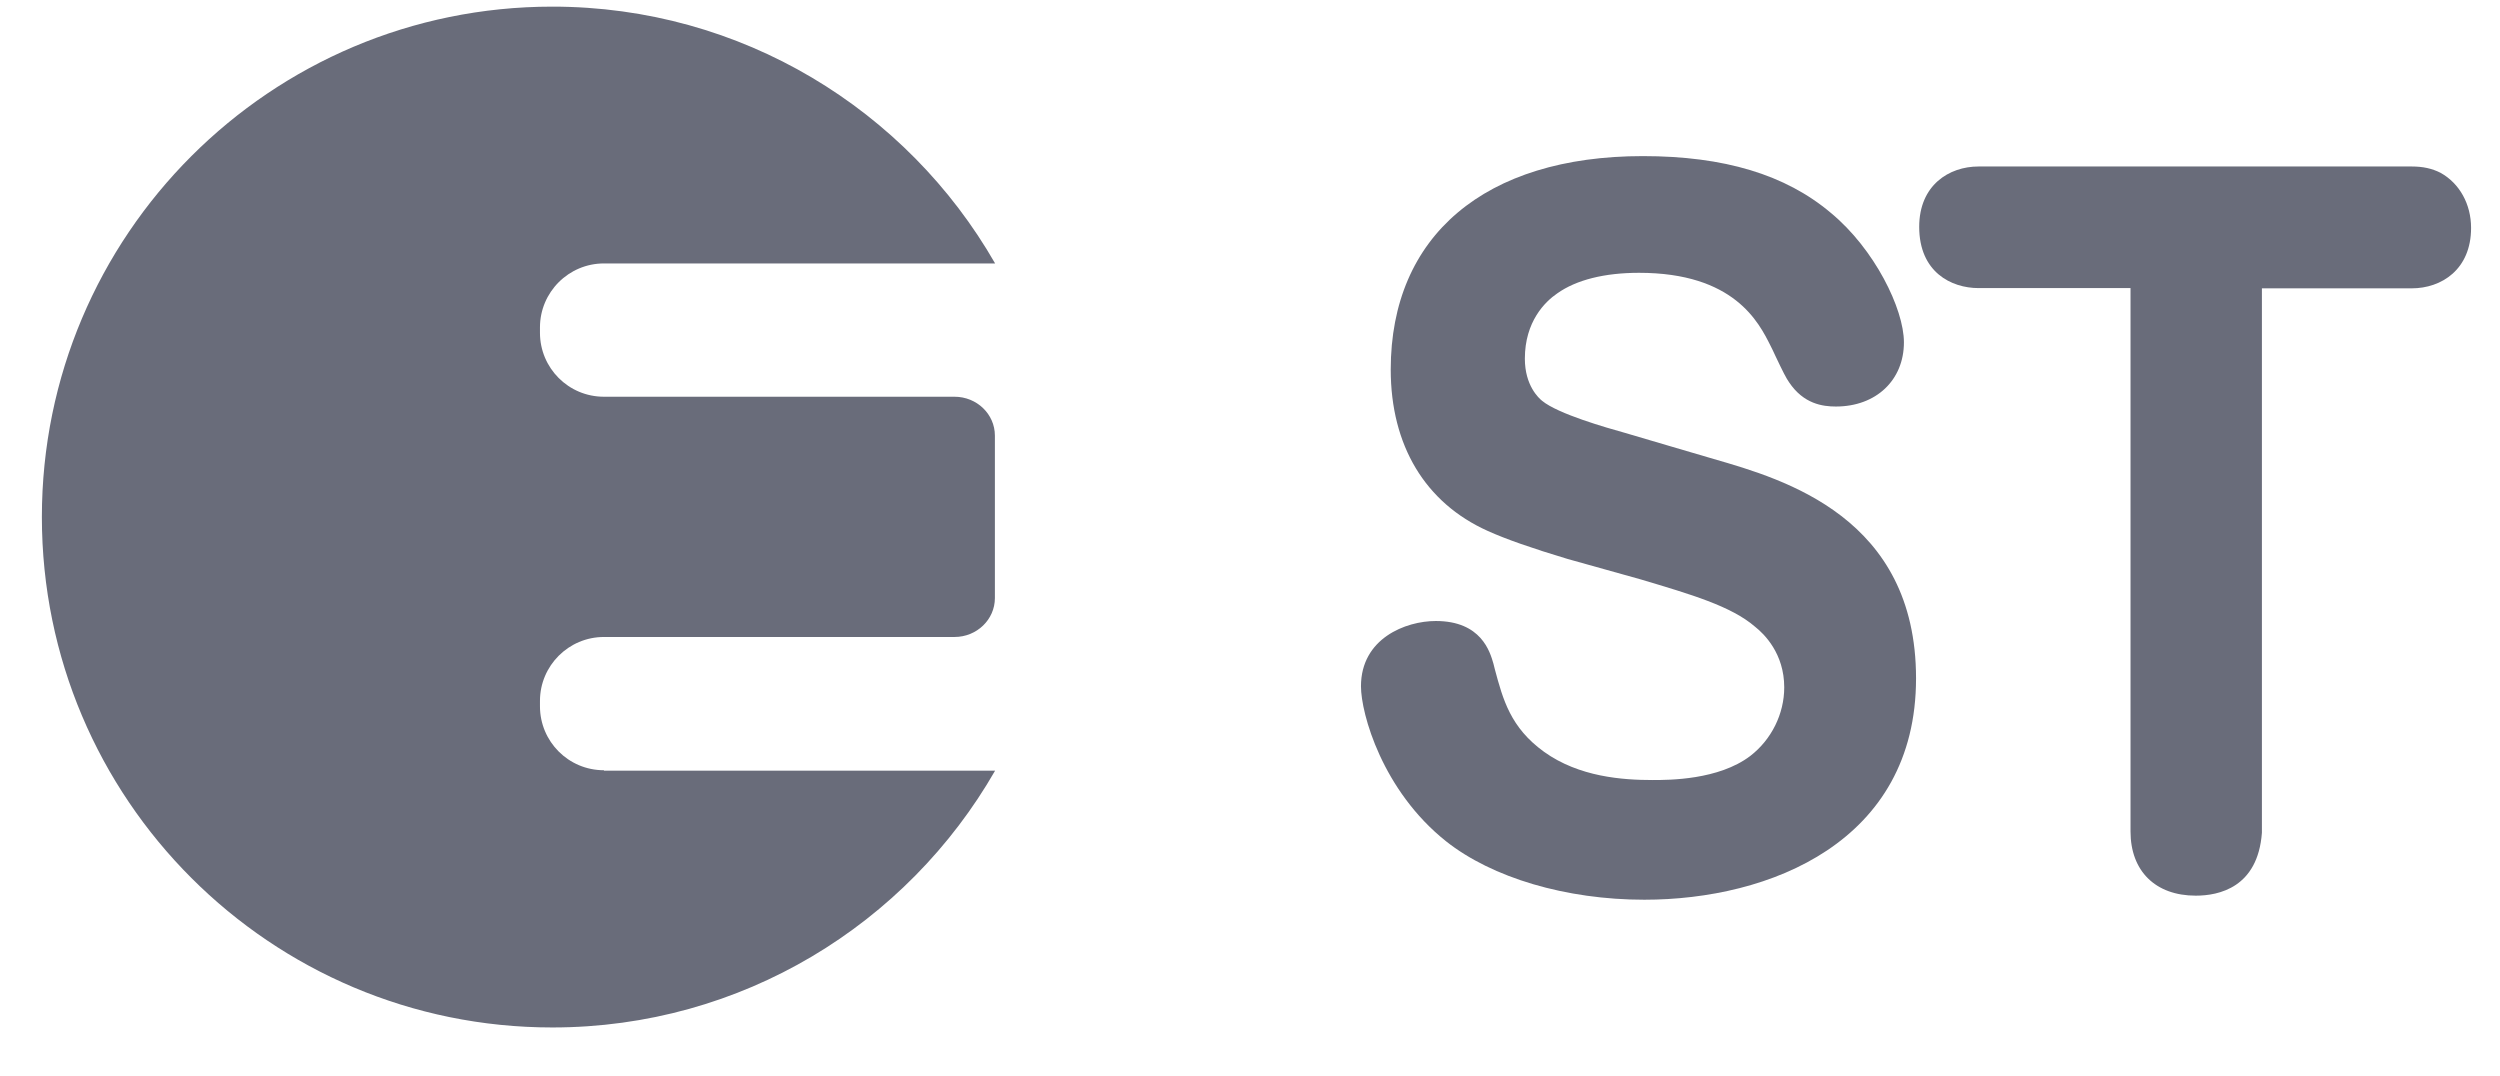
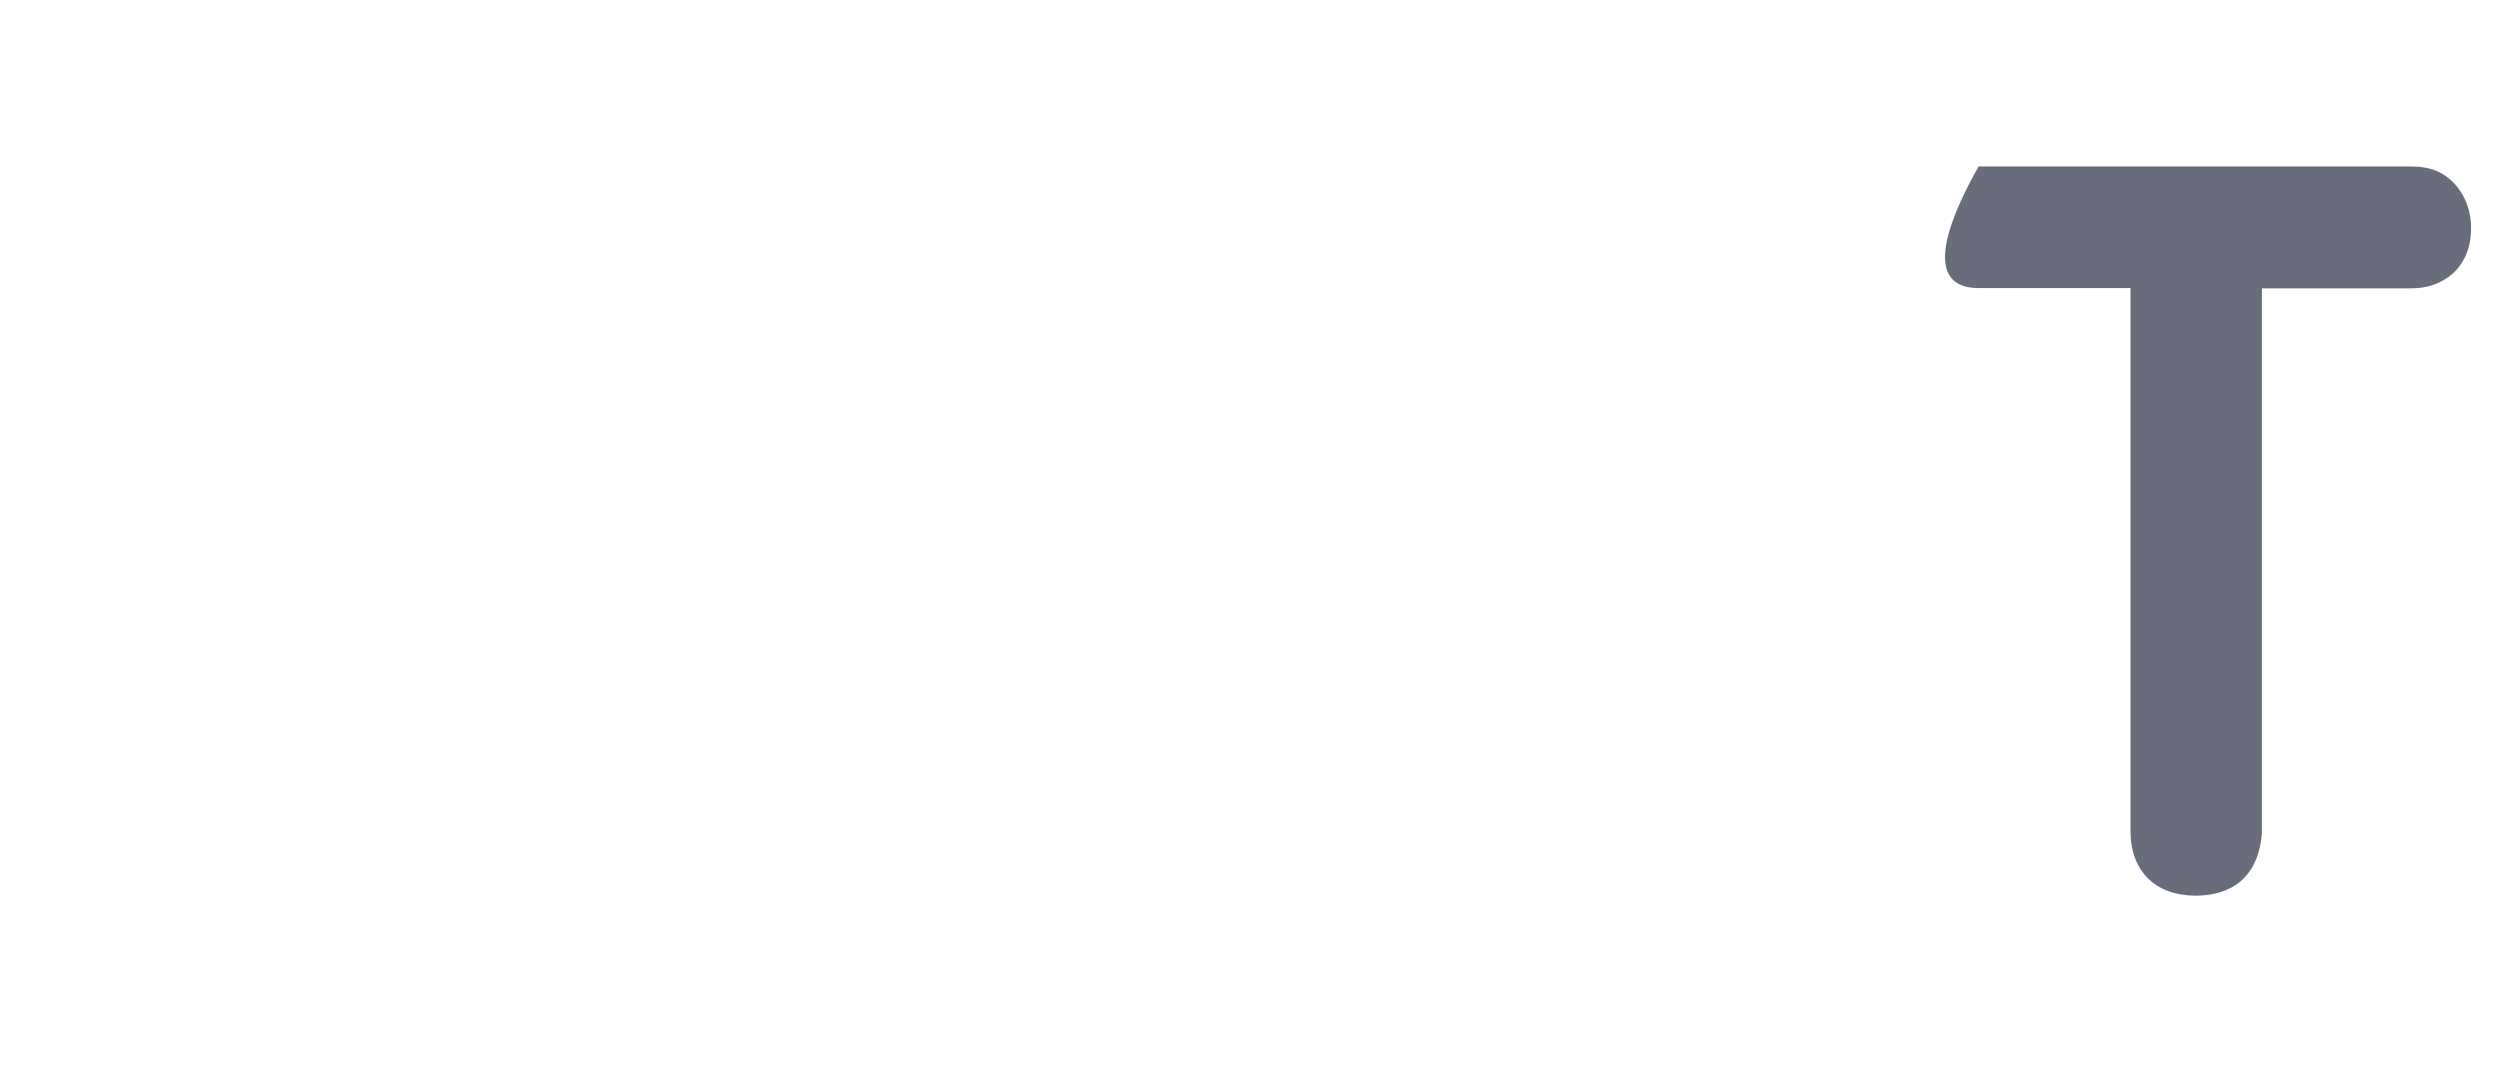
<svg xmlns="http://www.w3.org/2000/svg" width="72" height="31" viewBox="0 0 72 31" fill="none">
  <g clip-path="url(#clip0_679_9299)">
-     <path d="M46.8 12.467C46.273 12.32 44.871 11.922 44.412 11.543C44.32 11.469 43.916 11.108 43.916 10.33C43.916 9.259 44.498 8.689 44.847 8.451C45.398 8.059 46.212 7.857 47.204 7.857C49.941 7.857 50.651 9.277 50.994 9.963C51.031 10.03 51.074 10.128 51.123 10.232C51.349 10.71 51.447 10.9 51.526 11.01C51.943 11.634 52.494 11.708 52.873 11.708C54.031 11.708 54.833 10.949 54.833 9.859C54.833 8.898 53.988 7.171 52.727 6.13C51.422 5.028 49.653 4.496 47.314 4.496C42.765 4.496 40.053 6.792 40.053 10.643C40.053 12.828 41.045 14.481 42.845 15.29C43.371 15.528 44.124 15.791 45.147 16.098C45.153 16.098 47.247 16.685 47.247 16.685C48.704 17.12 49.861 17.457 50.547 18.051C50.81 18.259 51.386 18.822 51.386 19.796C51.386 20.561 51.018 21.302 50.406 21.773C49.494 22.465 48.067 22.465 47.596 22.465C46.739 22.465 45.478 22.379 44.467 21.651C43.5 20.953 43.286 20.145 43.053 19.281L43.01 19.11C42.912 18.773 42.661 17.885 41.351 17.885C40.482 17.885 39.196 18.387 39.196 19.765C39.196 20.555 39.814 22.771 41.645 24.228C42.974 25.281 45.104 25.912 47.357 25.912C50.963 25.912 55.182 24.247 55.182 19.538C55.182 14.904 51.392 13.808 49.359 13.22C49.347 13.22 46.806 12.467 46.8 12.467Z" fill="#696C7A" />
-     <path d="M64.573 8.304H69.459C70.31 8.304 71.167 7.765 71.167 6.565C71.167 5.879 70.837 5.285 70.292 4.979C70.041 4.851 69.778 4.795 69.459 4.795H56.982C56.131 4.795 55.273 5.334 55.273 6.534C55.273 7.838 56.198 8.297 56.982 8.297H61.922L61.359 7.734V23.946C61.359 25.085 62.075 25.795 63.239 25.795C63.9 25.795 65.026 25.563 65.143 23.983C65.143 23.94 65.143 7.728 65.143 7.728L64.573 8.304Z" fill="#696C7A" />
-     <path d="M17.394 22.183C16.372 22.183 15.551 21.357 15.551 20.34V20.187C15.551 19.171 16.378 18.345 17.394 18.345H19.739H27.49C28.133 18.345 28.653 17.842 28.653 17.224V12.546C28.653 11.928 28.133 11.426 27.49 11.426H19.739H17.394C16.372 11.426 15.551 10.6 15.551 9.583V9.43C15.551 8.414 16.378 7.587 17.394 7.587H28.659C26.125 3.167 21.361 0.191 15.906 0.191C7.788 0.191 1.206 6.773 1.206 14.891C1.206 23.01 7.788 29.591 15.906 29.591C21.367 29.591 26.125 26.61 28.659 22.195H17.394V22.183Z" fill="#696C7A" />
+     <path d="M64.573 8.304H69.459C70.31 8.304 71.167 7.765 71.167 6.565C71.167 5.879 70.837 5.285 70.292 4.979C70.041 4.851 69.778 4.795 69.459 4.795H56.982C55.273 7.838 56.198 8.297 56.982 8.297H61.922L61.359 7.734V23.946C61.359 25.085 62.075 25.795 63.239 25.795C63.9 25.795 65.026 25.563 65.143 23.983C65.143 23.94 65.143 7.728 65.143 7.728L64.573 8.304Z" fill="#696C7A" />
  </g>
  <defs>
    <clipPath id="clip0_679_9299">
      <rect width="70.408" height="30" fill="white" transform="translate(0.796 0.008)" />
    </clipPath>
  </defs>
</svg>